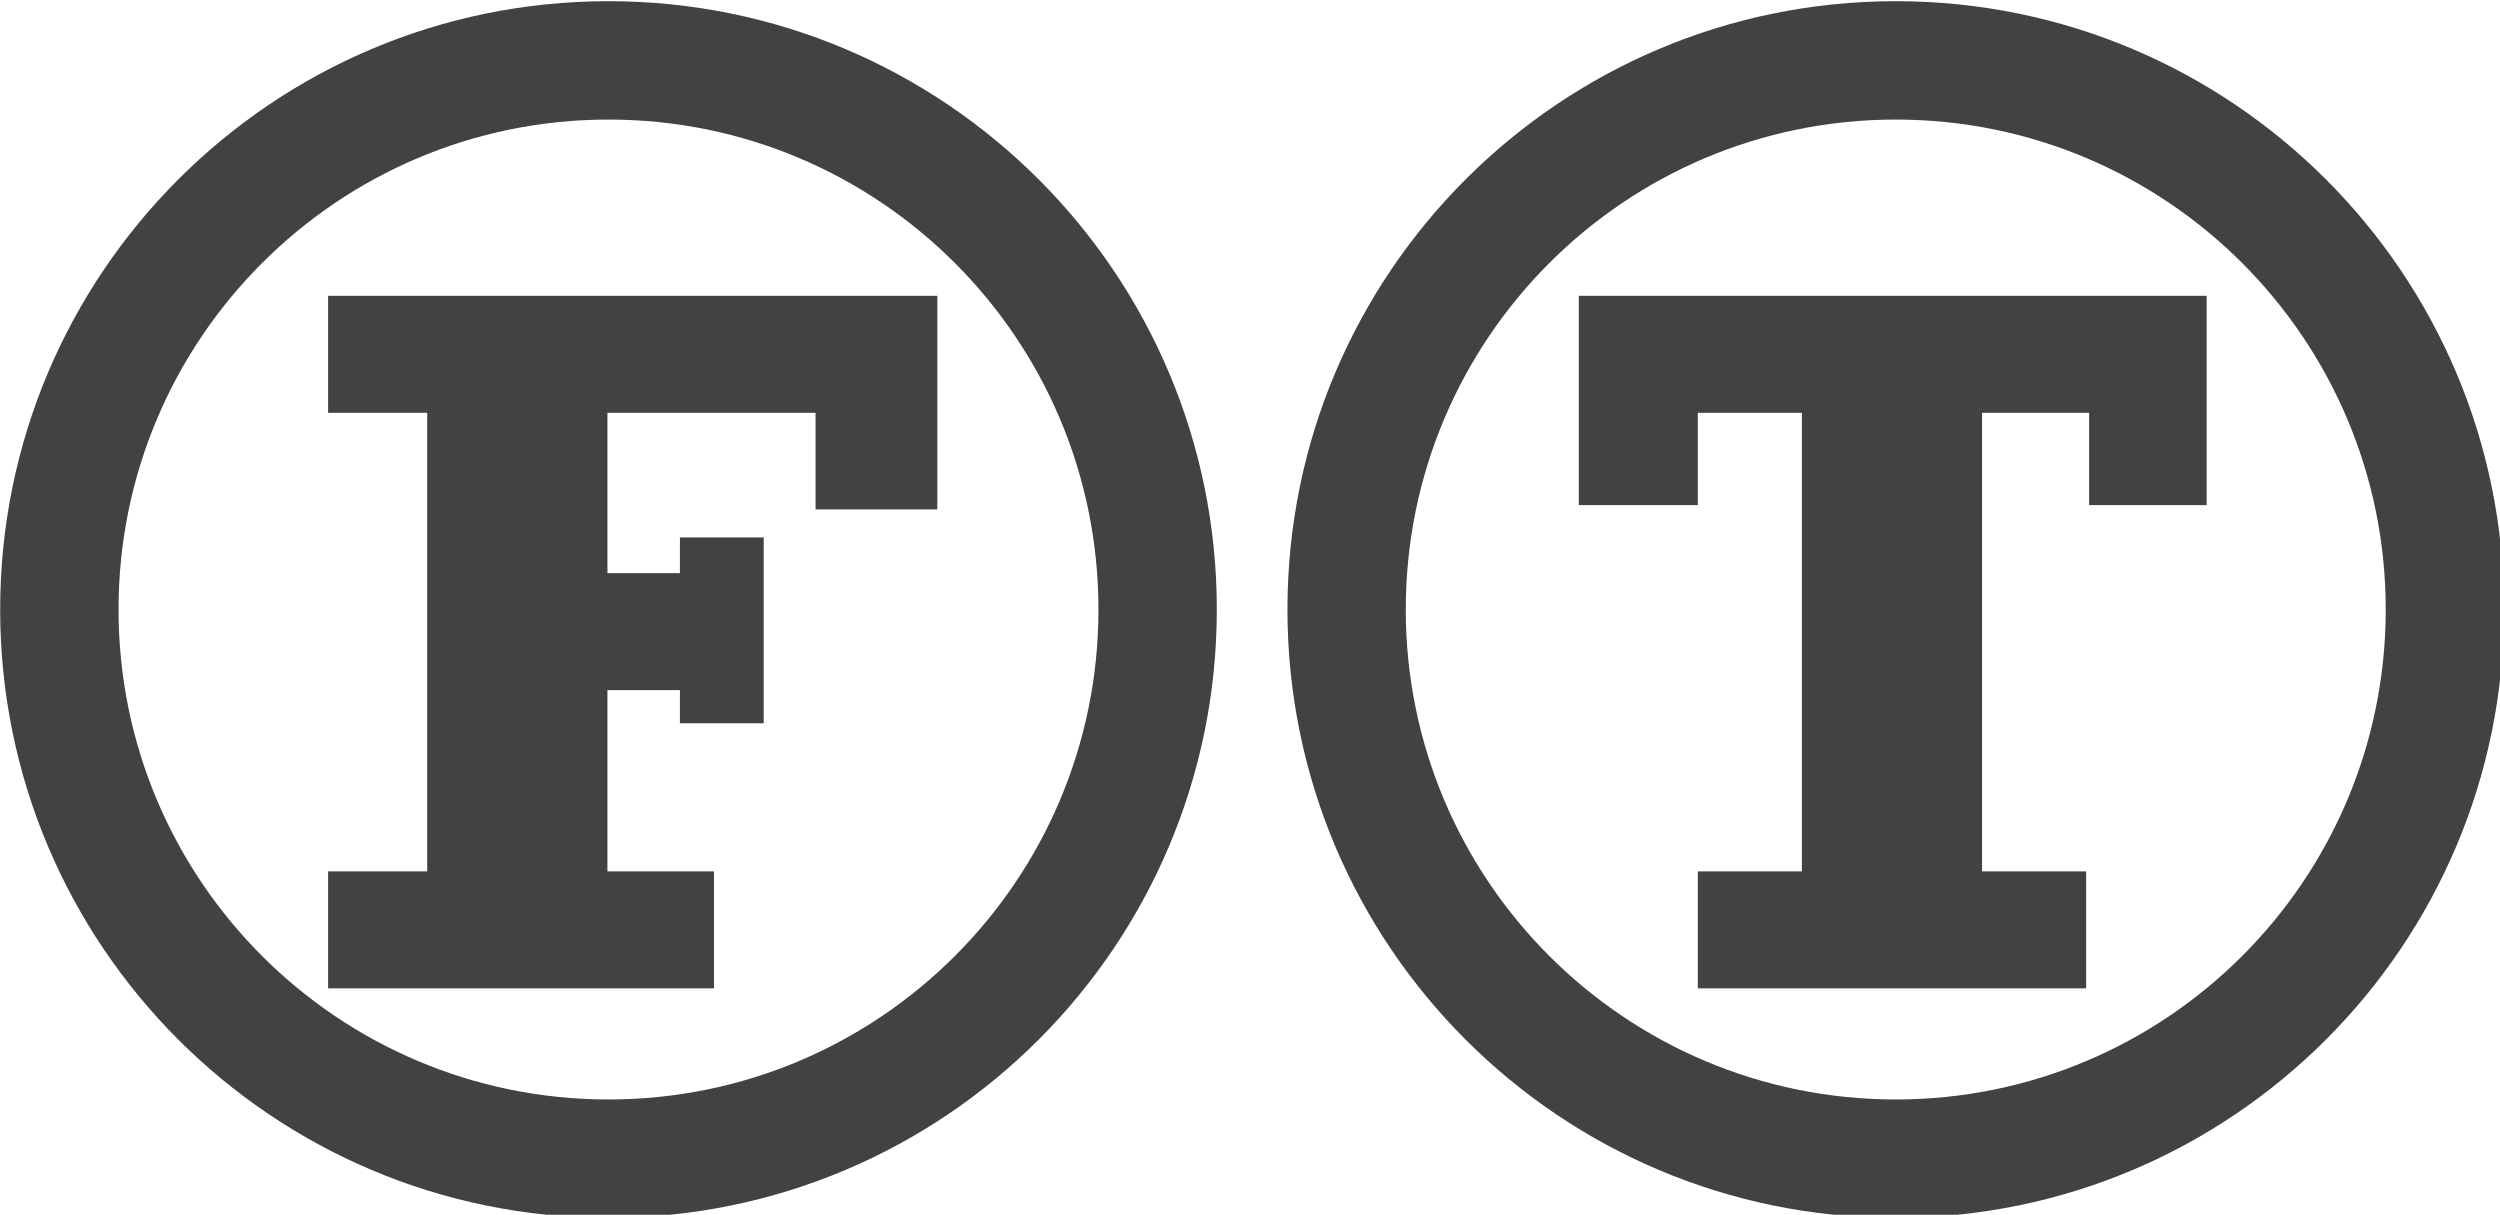
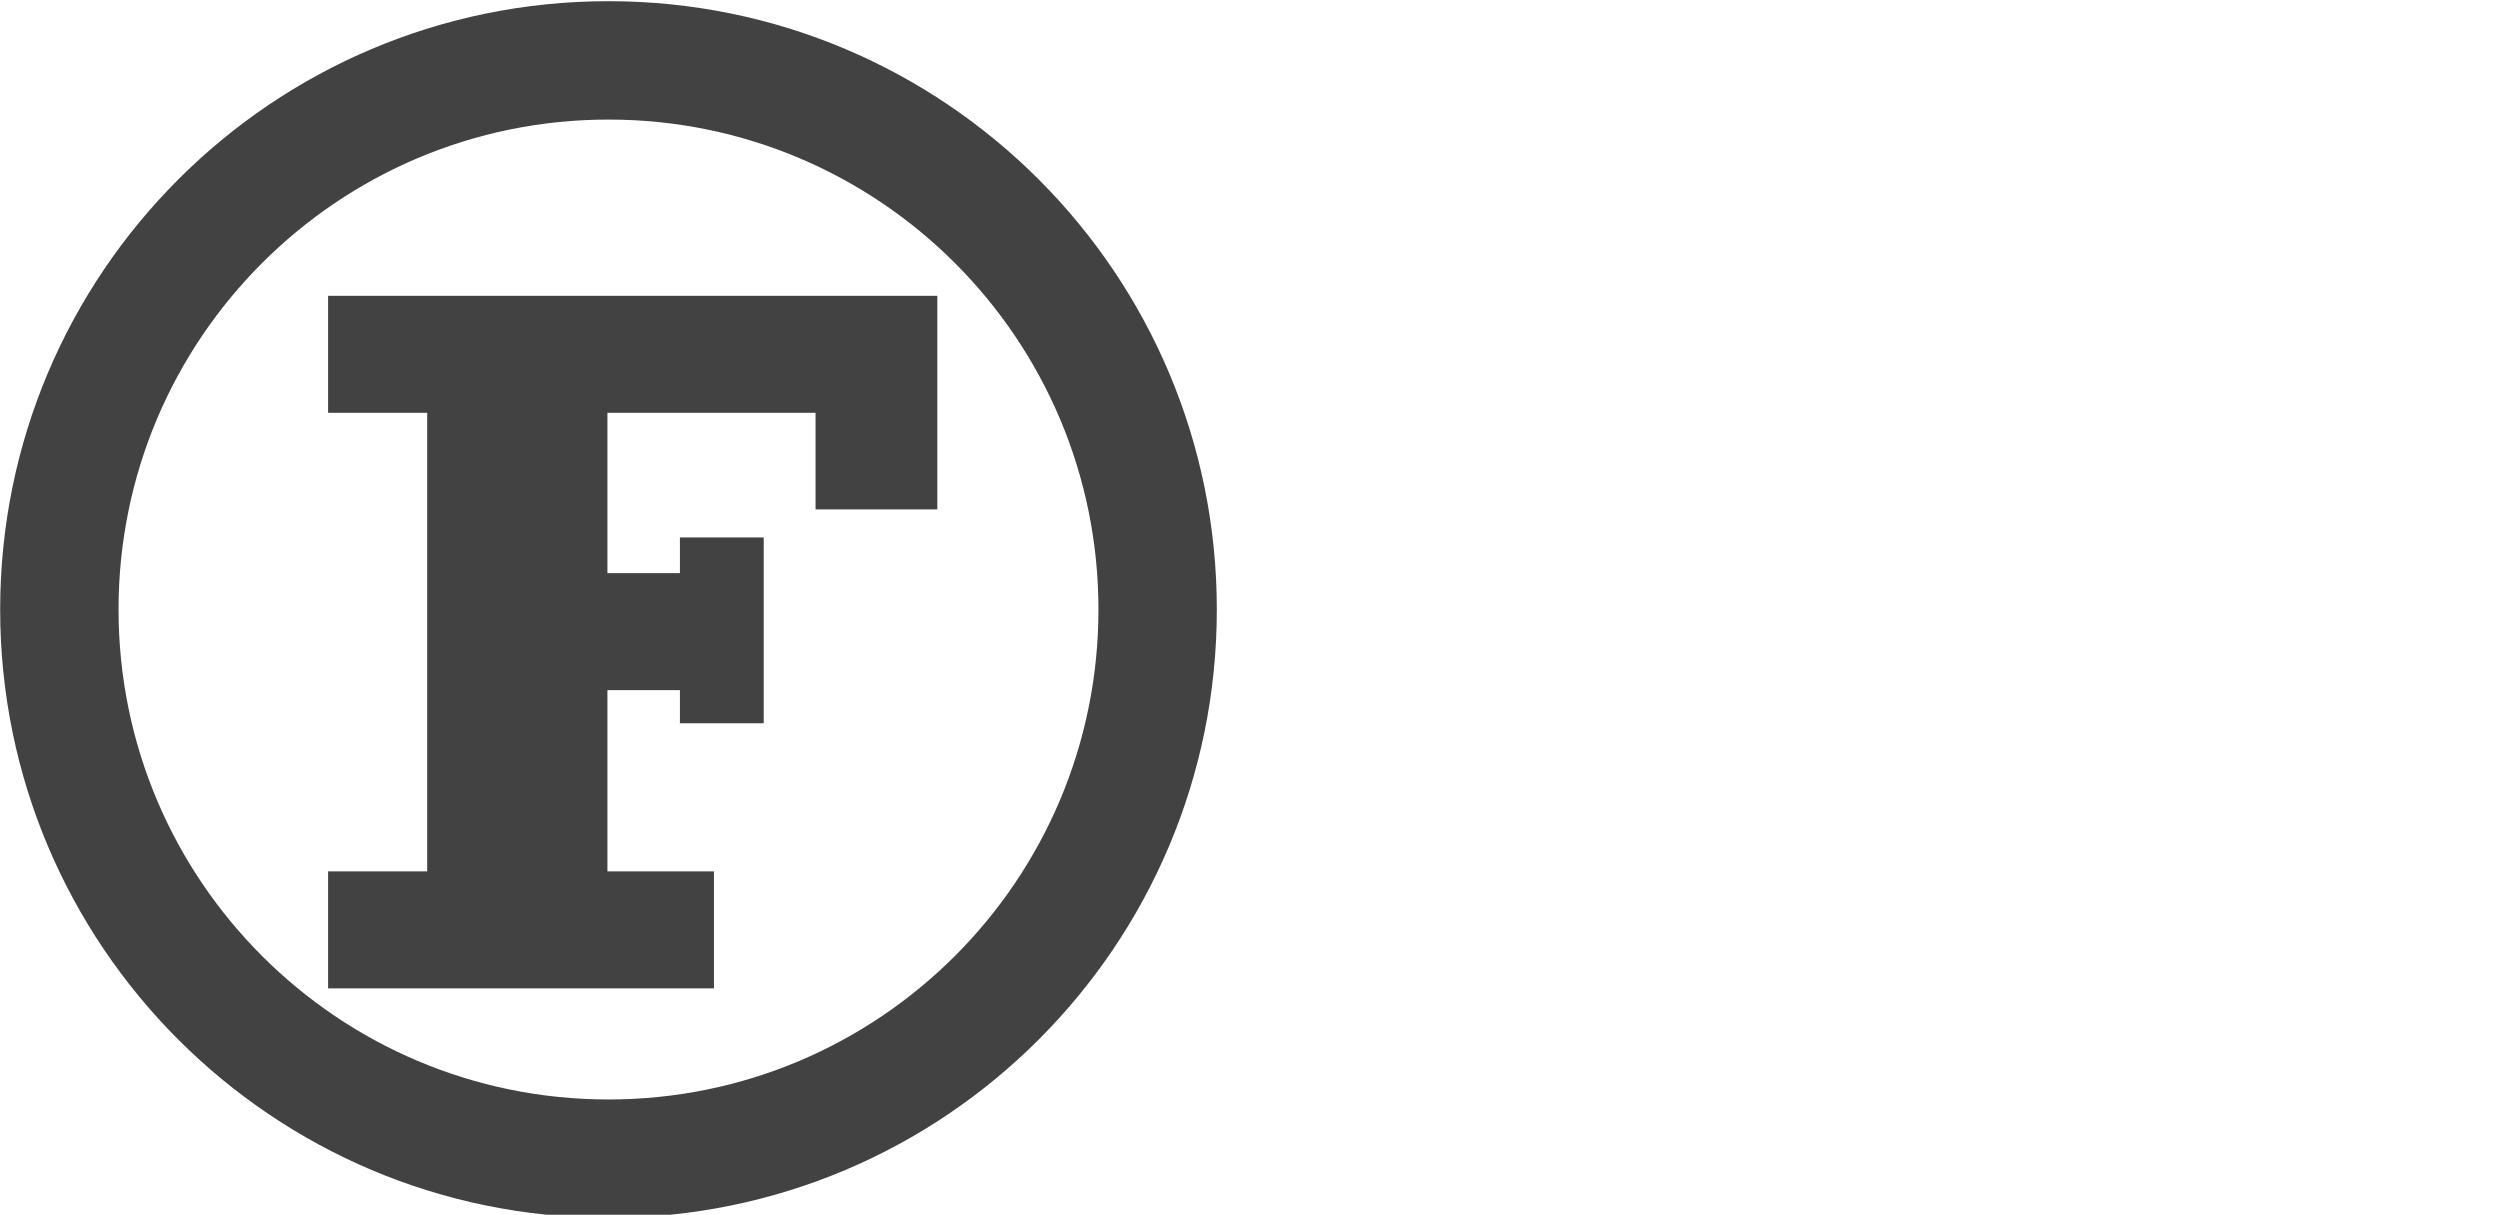
<svg xmlns="http://www.w3.org/2000/svg" xmlns:ns1="http://www.inkscape.org/namespaces/inkscape" width="124.751mm" height="60.616mm" viewBox="0 0 124.751 60.616" version="1.1" id="svg1886" xml:space="preserve" ns1:export-filename="logo_funcional.svg" ns1:export-xdpi="96" ns1:export-ydpi="96">
  <defs id="defs1883" />
  <g ns1:label="Layer 1" ns1:groupmode="layer" id="layer1" transform="translate(-42.138,-78.076)">
    <g id="g2034" transform="matrix(0.265,0,0,0.265,36.78,40.651)" style="fill:#424242;fill-opacity:1" ns1:export-filename="logosvg" ns1:export-xdpi="96" ns1:export-ydpi="96">
      <path class="st0" d="m 134.8,141.45 c -63.27,0 -114.55,51.29 -114.55,114.55 0,63.26 51.29,114.55 114.55,114.55 63.26,0 114.55,-51.29 114.55,-114.55 0,-63.27 -51.29,-114.55 -114.55,-114.55 z m 0,206.81 c -50.96,0 -92.26,-41.31 -92.26,-92.26 0,-50.95 41.31,-92.26 92.26,-92.26 50.96,0 92.26,41.31 92.26,92.26 0,50.95 -41.3,92.26 -92.26,92.26 z" id="path2026" style="fill:#424242;fill-opacity:1" />
-       <path class="st0" d="m 377.2,141.45 c -63.27,0 -114.55,51.29 -114.55,114.55 0,63.26 51.28,114.55 114.55,114.55 63.26,0 114.55,-51.29 114.55,-114.55 0,-63.27 -51.29,-114.55 -114.55,-114.55 z m 0,206.81 c -50.96,0 -92.27,-41.31 -92.27,-92.26 0,-50.95 41.31,-92.26 92.27,-92.26 50.95,0 92.26,41.31 92.26,92.26 0,50.95 -41.31,92.26 -92.26,92.26 z" id="path2028" style="fill:#424242;fill-opacity:1" />
      <polygon class="st0" points="148.25,277.42 164.03,277.42 164.03,242.43 148.25,242.43 148.25,249.15 134.6,249.15 134.6,218.96 173.79,218.96 173.79,237.15 196.72,237.15 196.72,196.93 82,196.93 82,218.96 100.66,218.96 100.66,305.31 82,305.31 82,327.34 154.66,327.34 154.66,305.31 134.6,305.31 134.6,271.18 148.25,271.18 " id="polygon2030" style="fill:#424242;fill-opacity:1" />
-       <path class="st0" d="m 339.92,327.34 v -22.03 h 19.6 v -86.35 h -19.6 v 17.38 h -22.41 v -39.41 h 118.23 v 39.41 h -22.13 v -17.38 h -20.16 v 86.35 h 19.6 v 22.03 z" id="path2032" style="fill:#424242;fill-opacity:1" />
    </g>
  </g>
  <style type="text/css" id="style2024"> .st0{fill:#020203;} </style>
</svg>